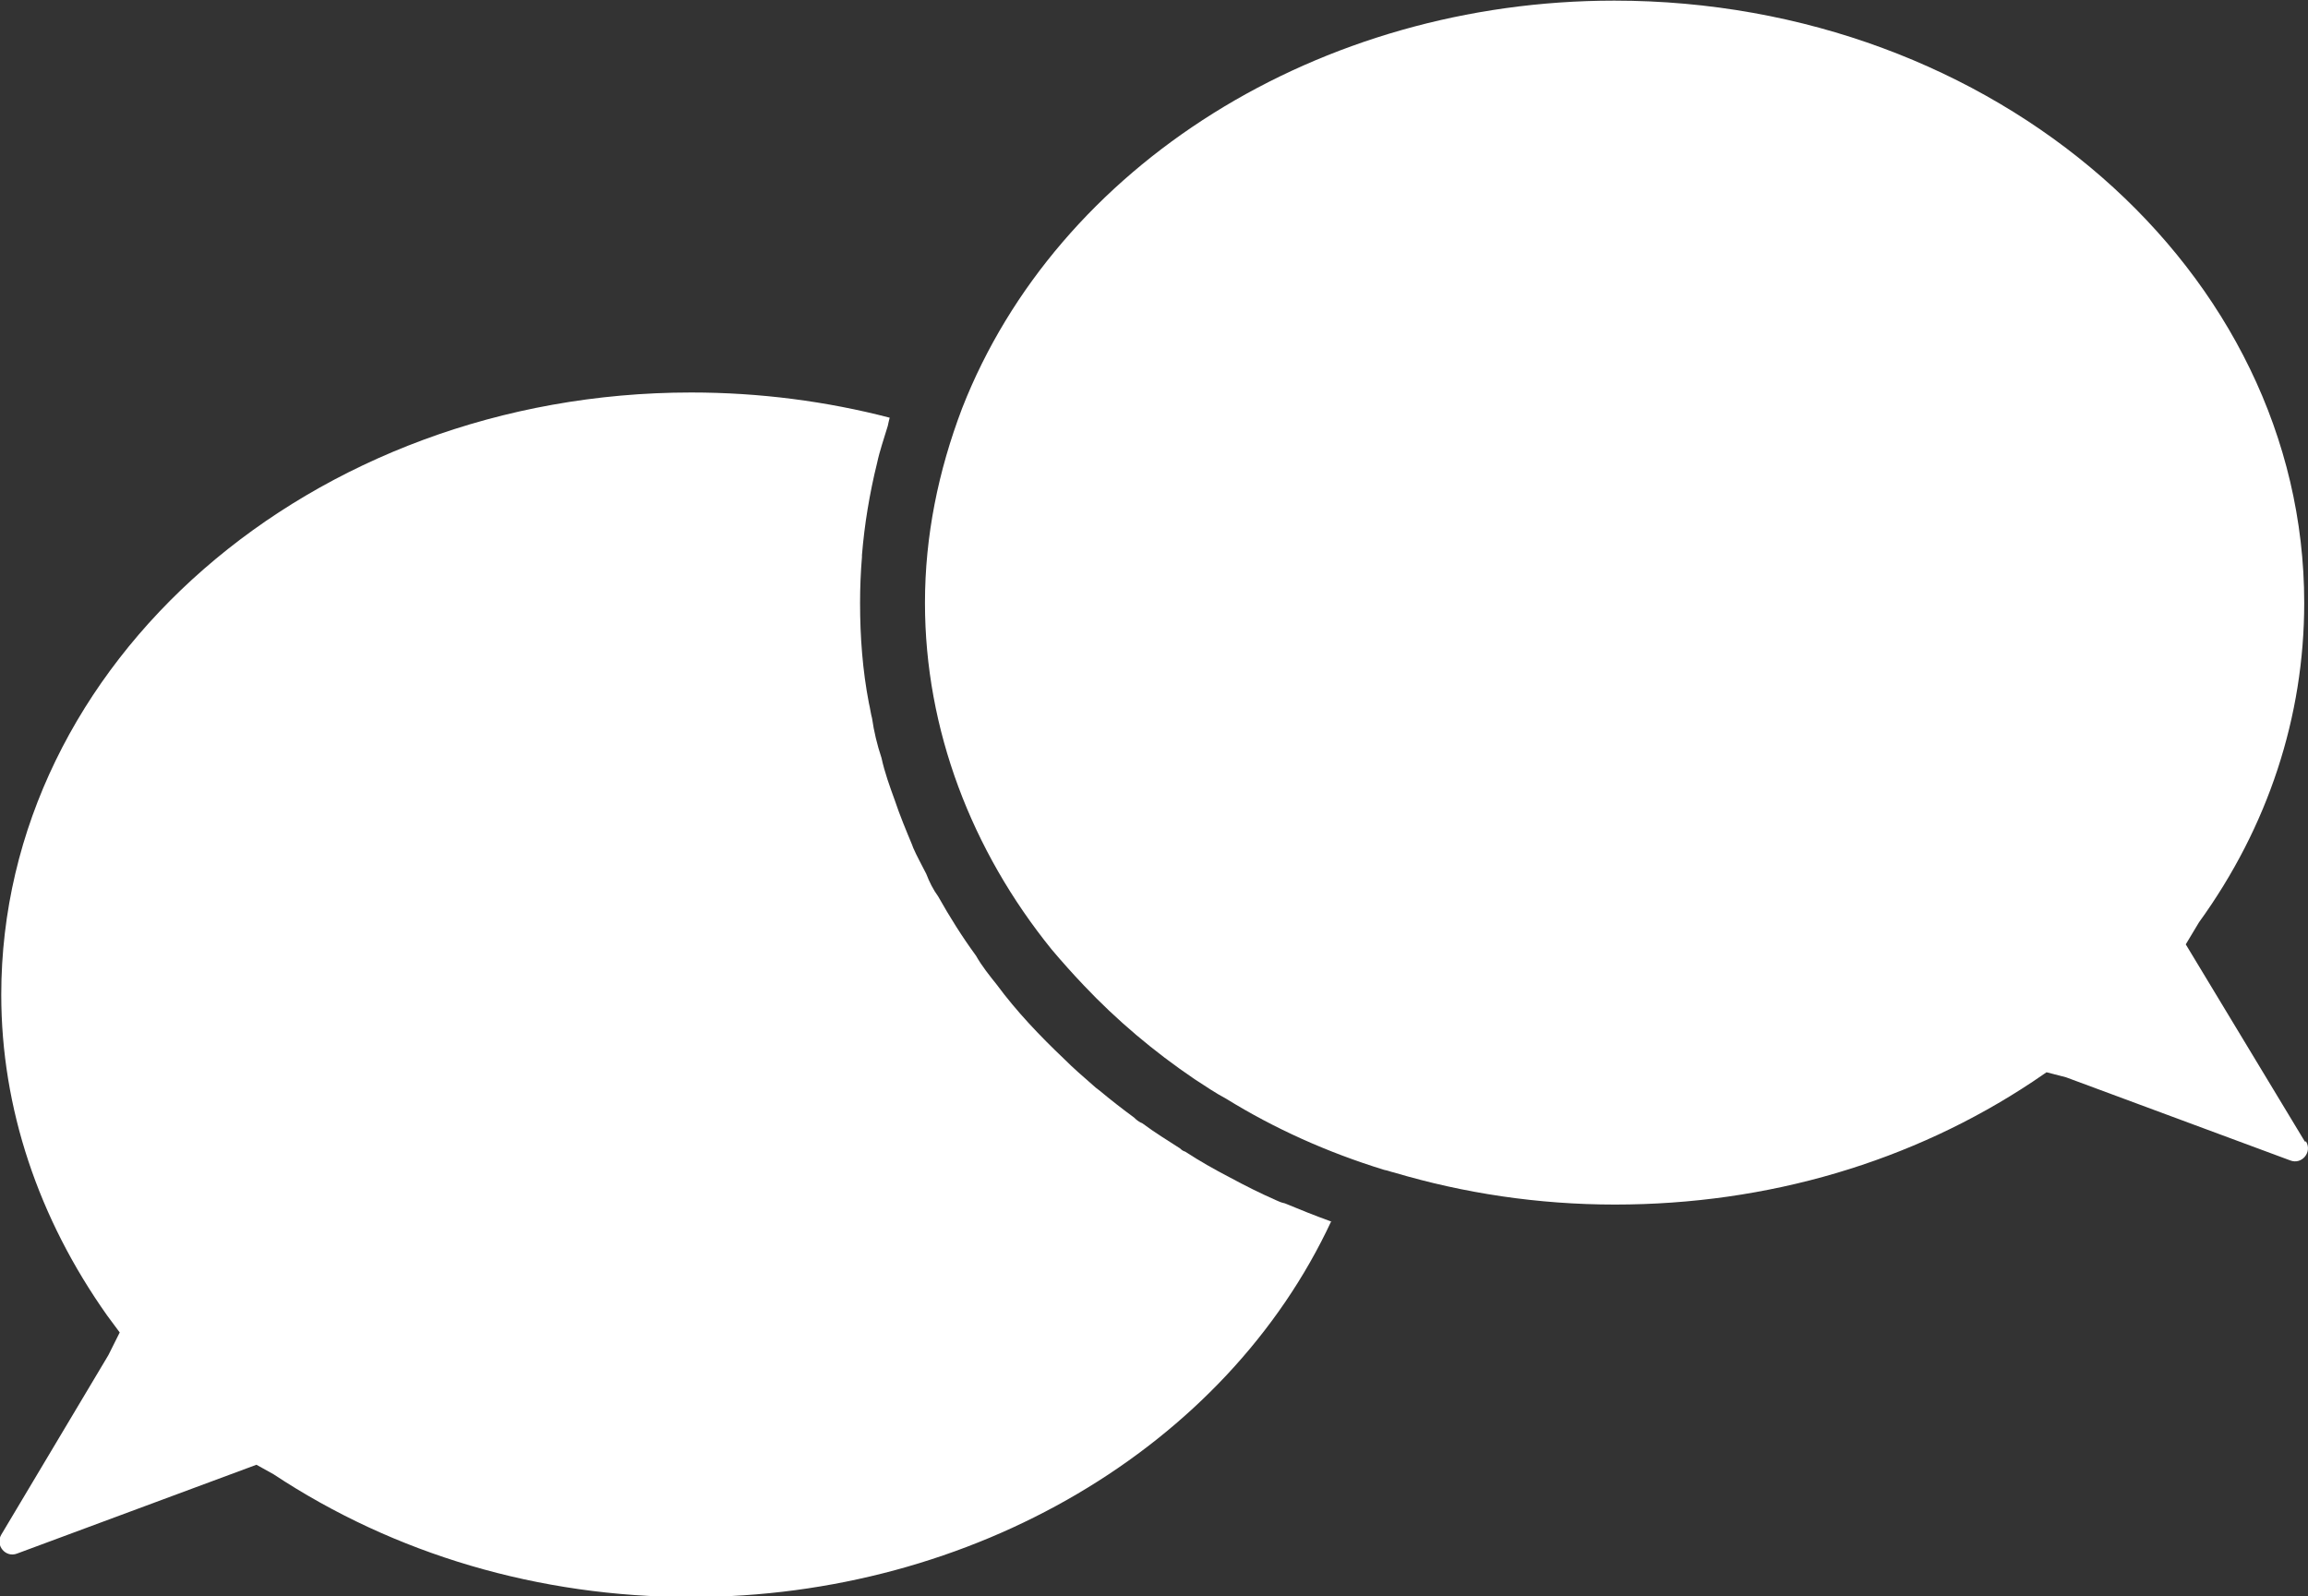
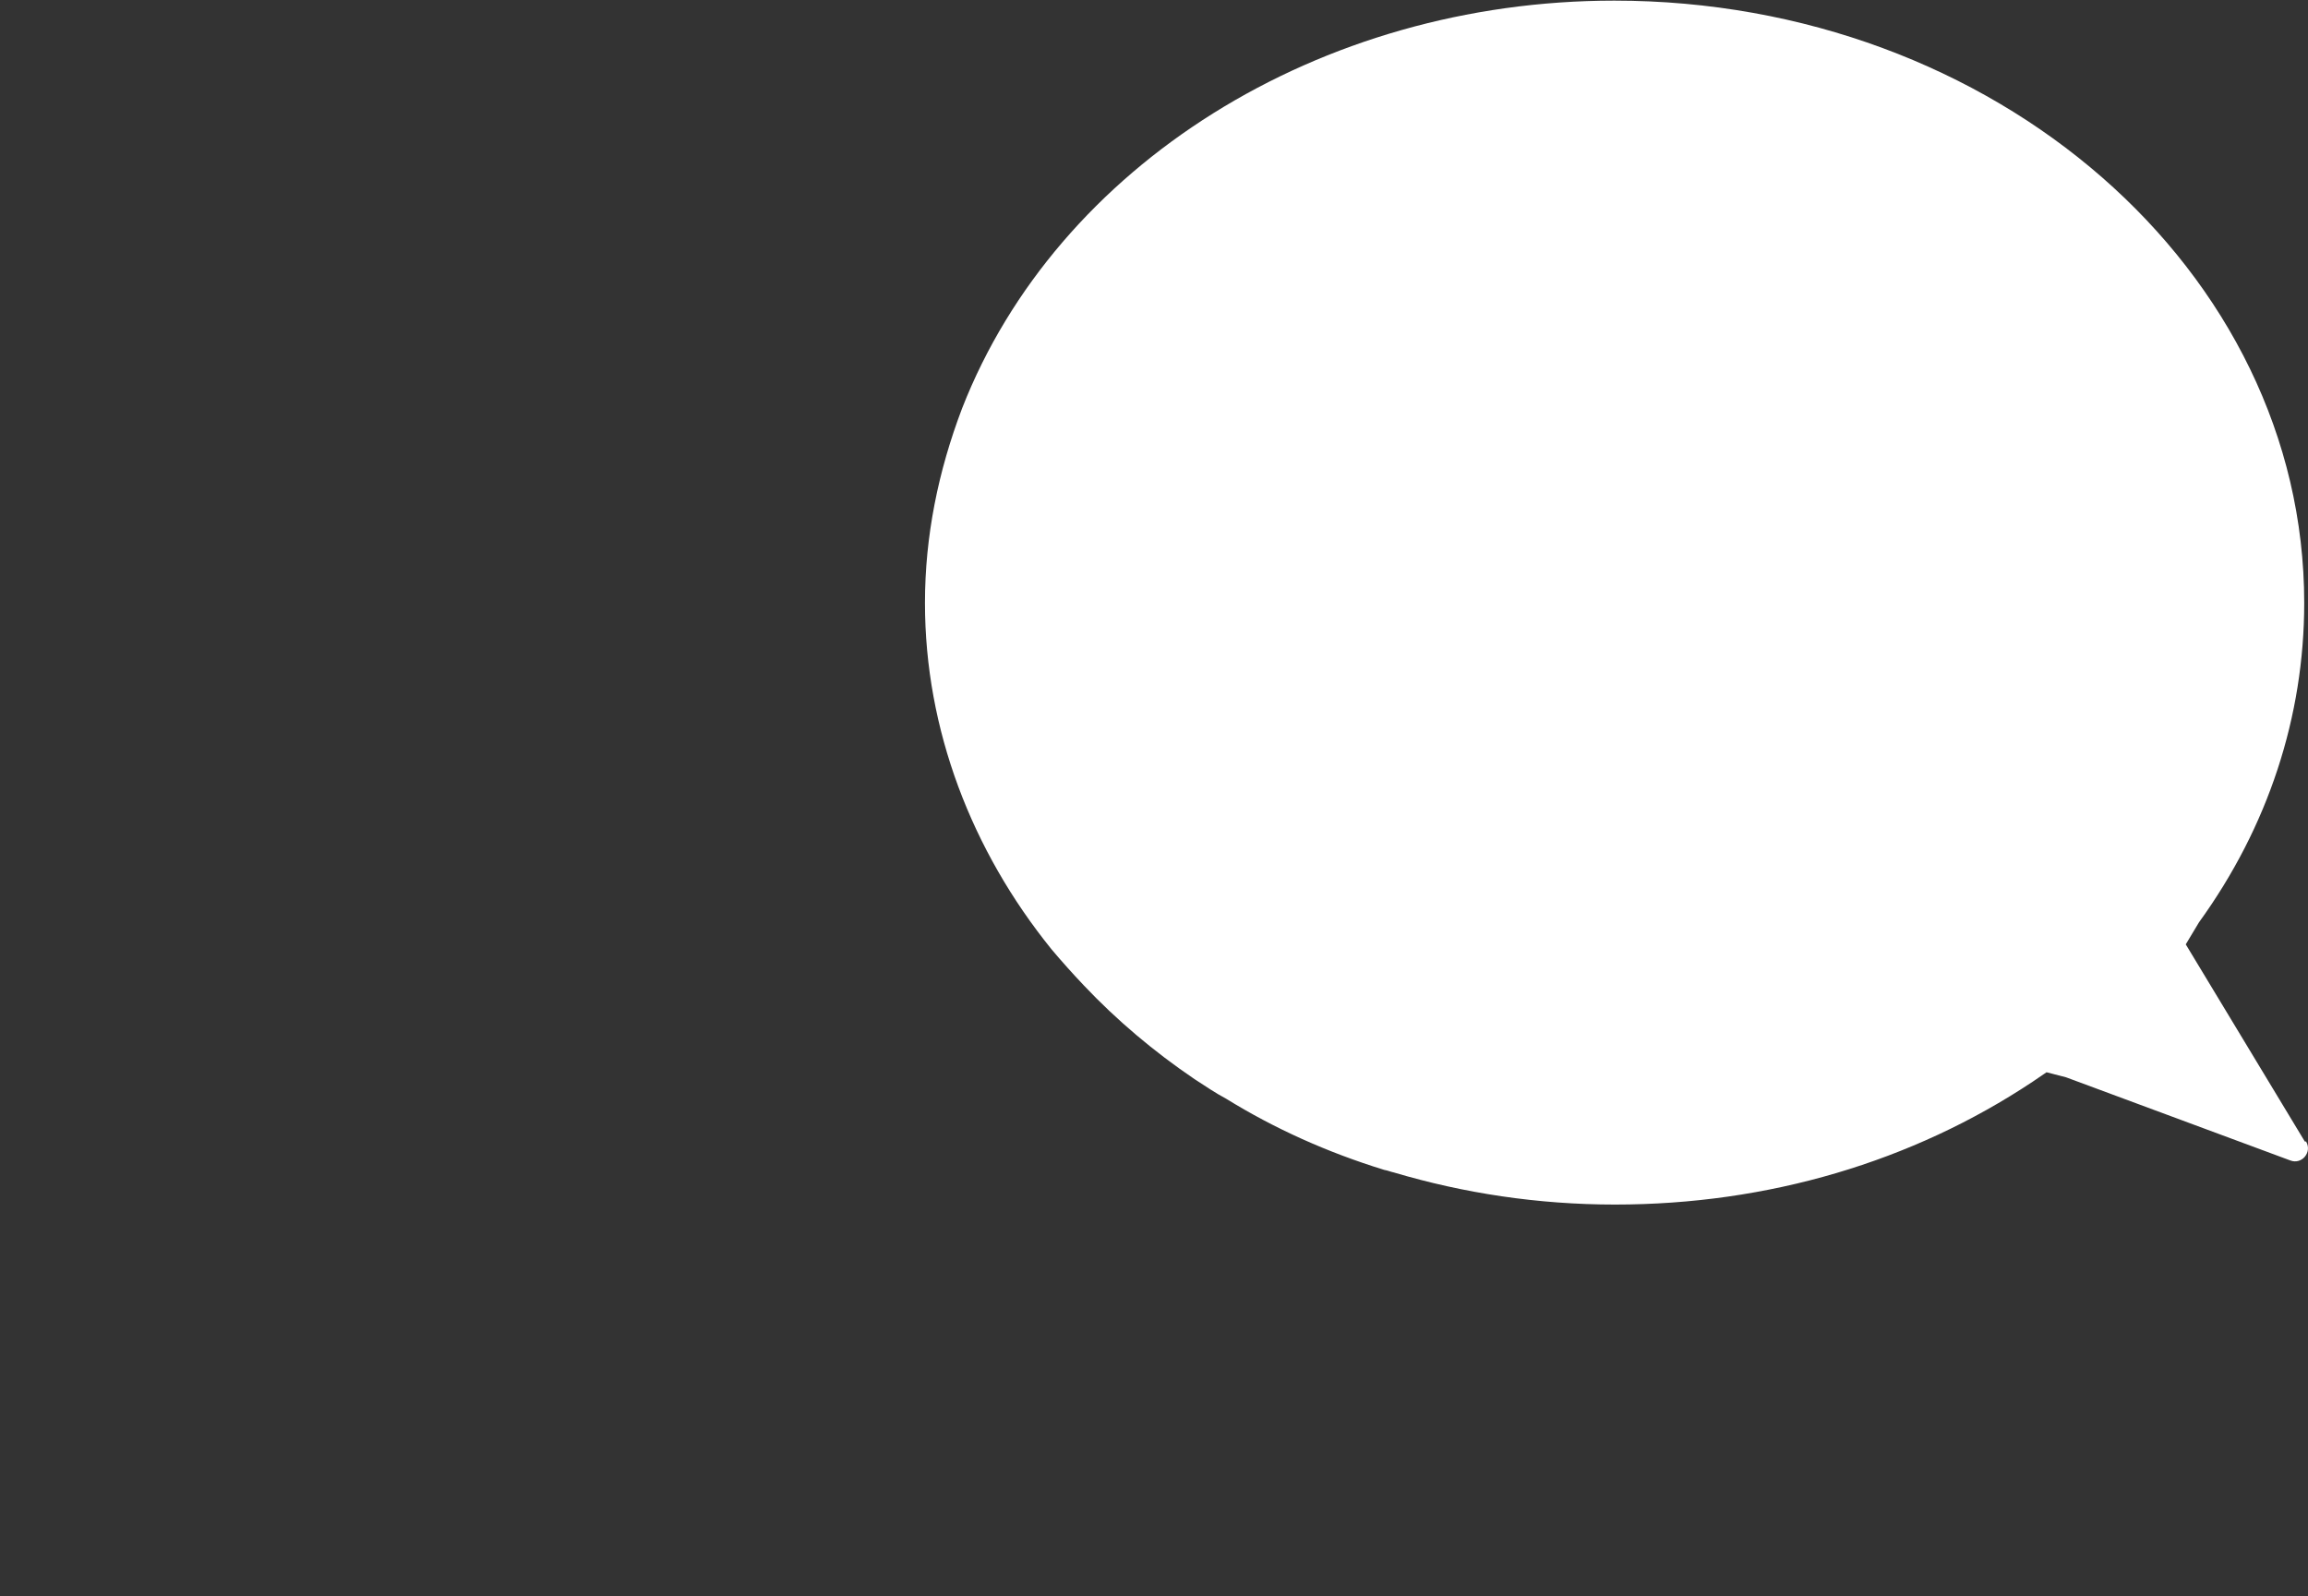
<svg xmlns="http://www.w3.org/2000/svg" id="_レイヤー_2" data-name="レイヤー 2" viewBox="0 0 36.63 25.34">
  <rect x="0" y="0" width="36.63" height="25.34" fill="#333333" stroke="none" />
  <defs>
    <style>
      .cls-1 {
        fill: #fff;
        fill-rule: evenodd;
      }
    </style>
  </defs>
  <g id="_コンテンツ" data-name="コンテンツ">
    <g>
-       <path class="cls-1" d="M21.13,19.38c-1.67,3.59-5.69,5.97-10.16,5.97-2.42,0-4.71-.68-6.63-1.95l-.27-.15-3.8,1.41c-.18.07-.35-.13-.25-.3l1.7-2.85.18-.36-.2-.27C.61,19.34.02,17.59.02,15.79.02,10.52,4.94,6.23,10.97,6.23c1.09,0,2.15.14,3.15.4-.01.04-.02.08-.03.13-.06.2-.13.4-.17.59-.06.24-.11.49-.15.73-.04.24-.07.49-.09.73v.03c-.02.24-.03.49-.03.73,0,.54.04,1.07.14,1.59.02.08.03.17.05.24.03.21.08.42.15.63.05.23.13.45.21.67.08.24.18.48.28.72,0,.01.01.02.01.03.06.14.14.28.21.42.05.13.11.25.19.36.18.32.38.64.6.94.09.16.21.31.33.46.31.42.68.81,1.07,1.18.15.15.29.27.45.41.03.03.07.06.11.09.18.15.36.29.55.43.04.04.08.07.13.09.2.15.4.27.6.4.03.03.05.04.08.05.23.15.46.28.71.41.24.13.48.25.73.36.04.02.09.04.14.05.24.1.49.2.74.29Z" />
      <path class="cls-1" d="M36.6,18.12c.1.17-.07.37-.25.3l-3.56-1.32-.31-.08-.22.15c-1.91,1.27-4.2,1.95-6.63,1.95-1.22,0-2.4-.18-3.51-.51-.05-.01-.09-.03-.15-.04-.91-.28-1.75-.66-2.51-1.13-.17-.09-.33-.2-.5-.31-.65-.44-1.24-.94-1.76-1.49-.18-.19-.35-.38-.51-.57-1.27-1.57-2.01-3.49-2.01-5.5,0-1.06.21-2.09.59-3.09,1.51-3.86,5.67-6.47,10.35-6.47,6.04,0,10.95,4.29,10.95,9.56,0,1.8-.57,3.55-1.67,5.07l-.21.35,1.89,3.13Z" />
    </g>
  </g>
</svg>